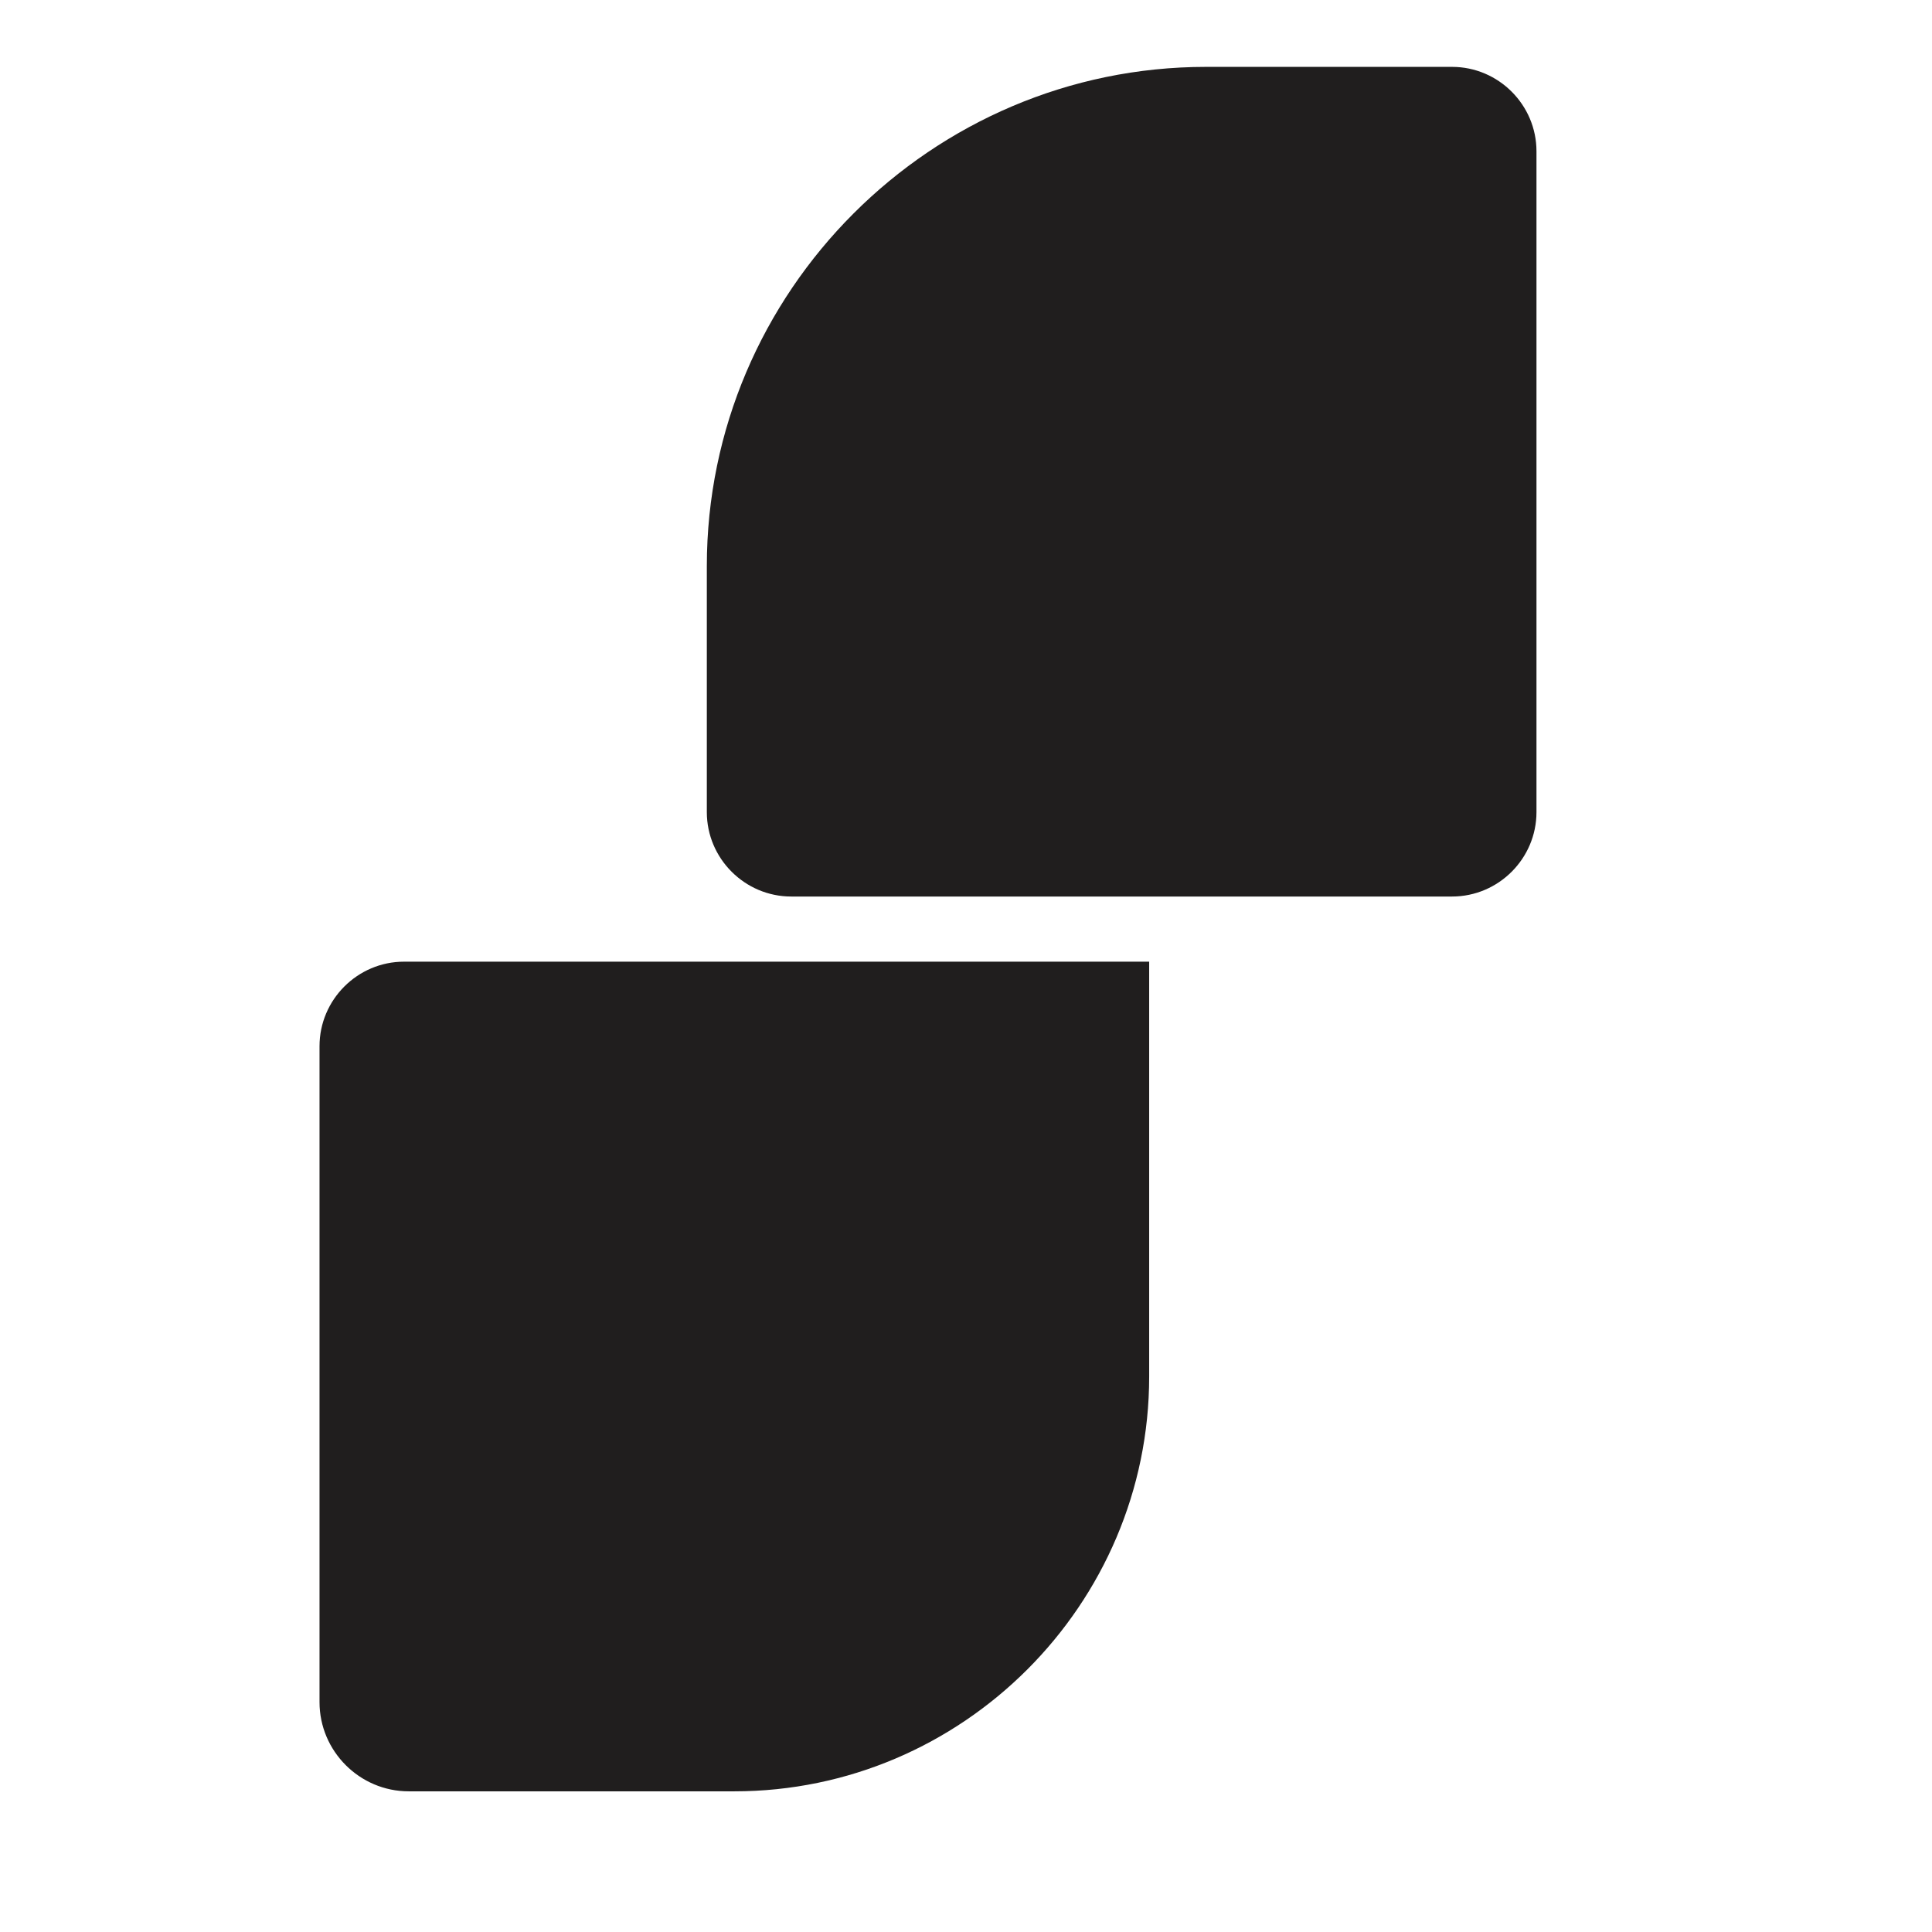
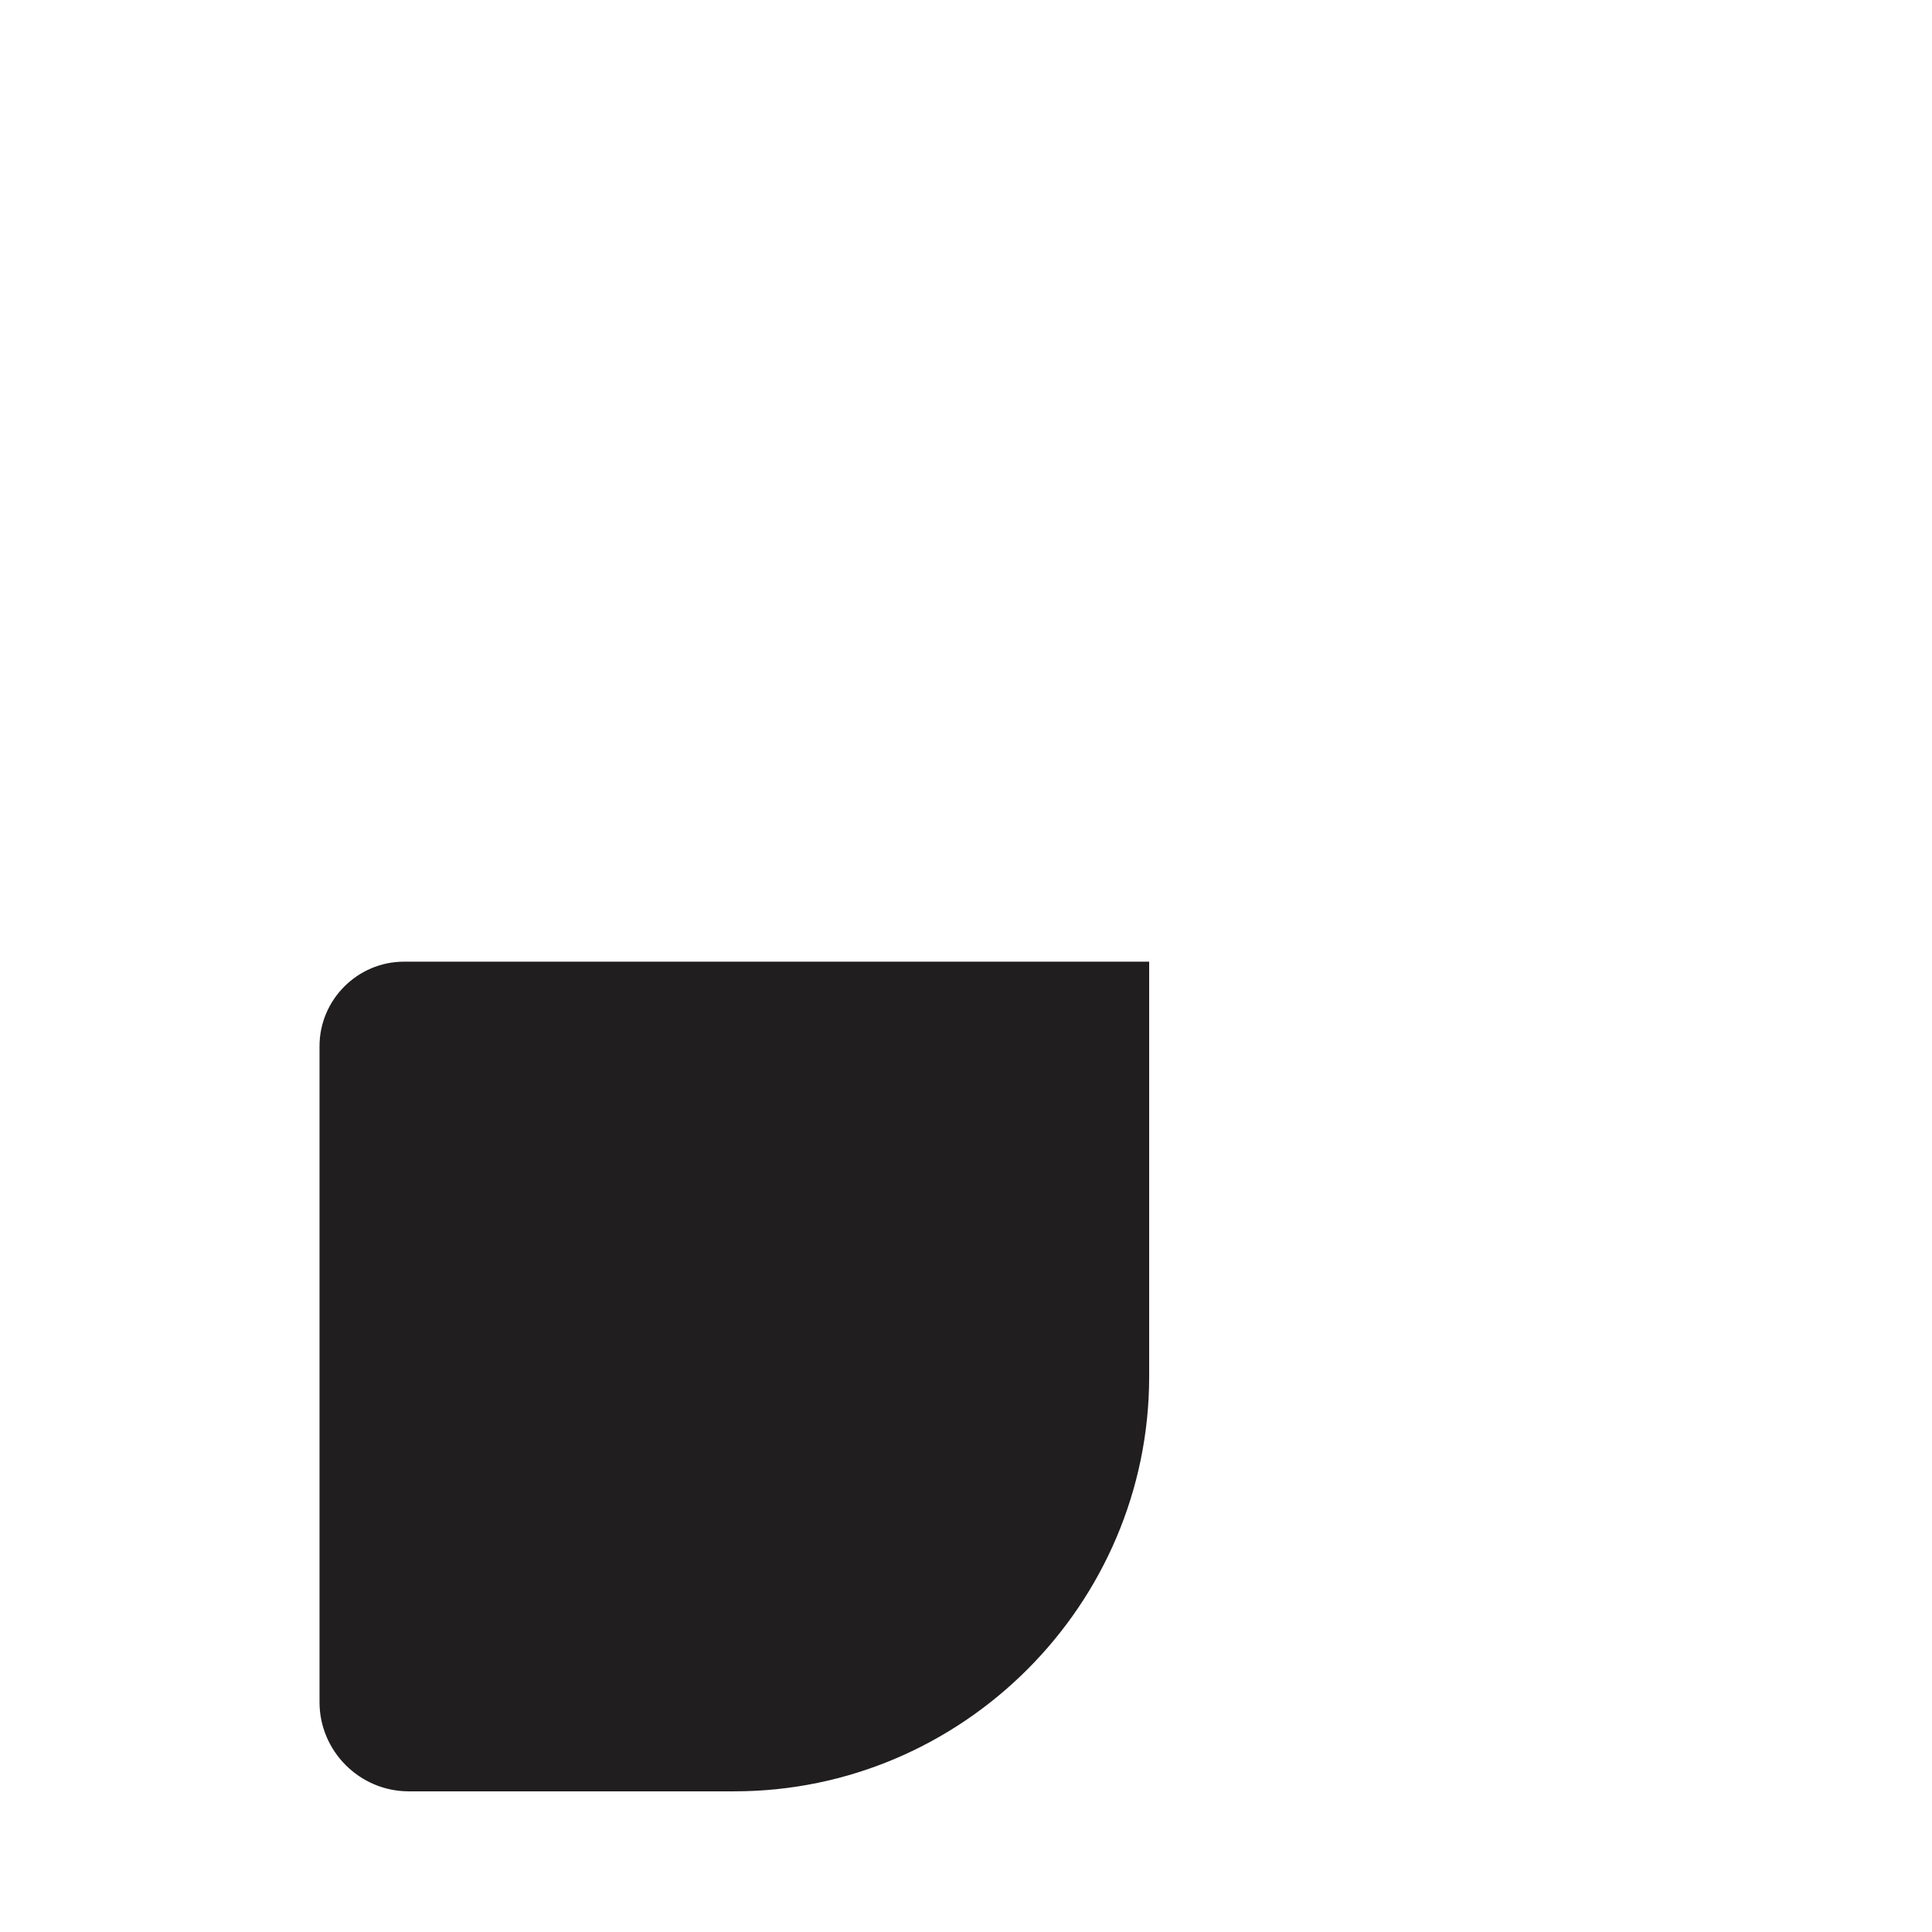
<svg xmlns="http://www.w3.org/2000/svg" width="520" height="520" viewBox="0 0 520 520" fill="none">
-   <rect width="520" height="520" fill="none" />
-   <path fill-rule="evenodd" clip-rule="evenodd" d="M324.615 18.001H390.826C403.32 18.001 413.544 28.225 413.544 40.719V218.582C413.544 231.077 403.32 241.301 390.826 241.301H212.963C200.468 241.301 190.244 231.077 190.244 218.582V152.371C190.244 78.466 250.71 18 324.615 18L324.615 18.001Z" fill="#201E1E" />
  <path fill-rule="evenodd" clip-rule="evenodd" d="M110.005 482.138H197.65C259.056 482.138 309.301 431.896 309.301 370.489V258.836H108.745C96.234 258.836 86 269.07 86 281.584V458.132C86 471.336 96.802 482.138 110.006 482.138H110.005Z" fill="#201E1E" />
</svg>